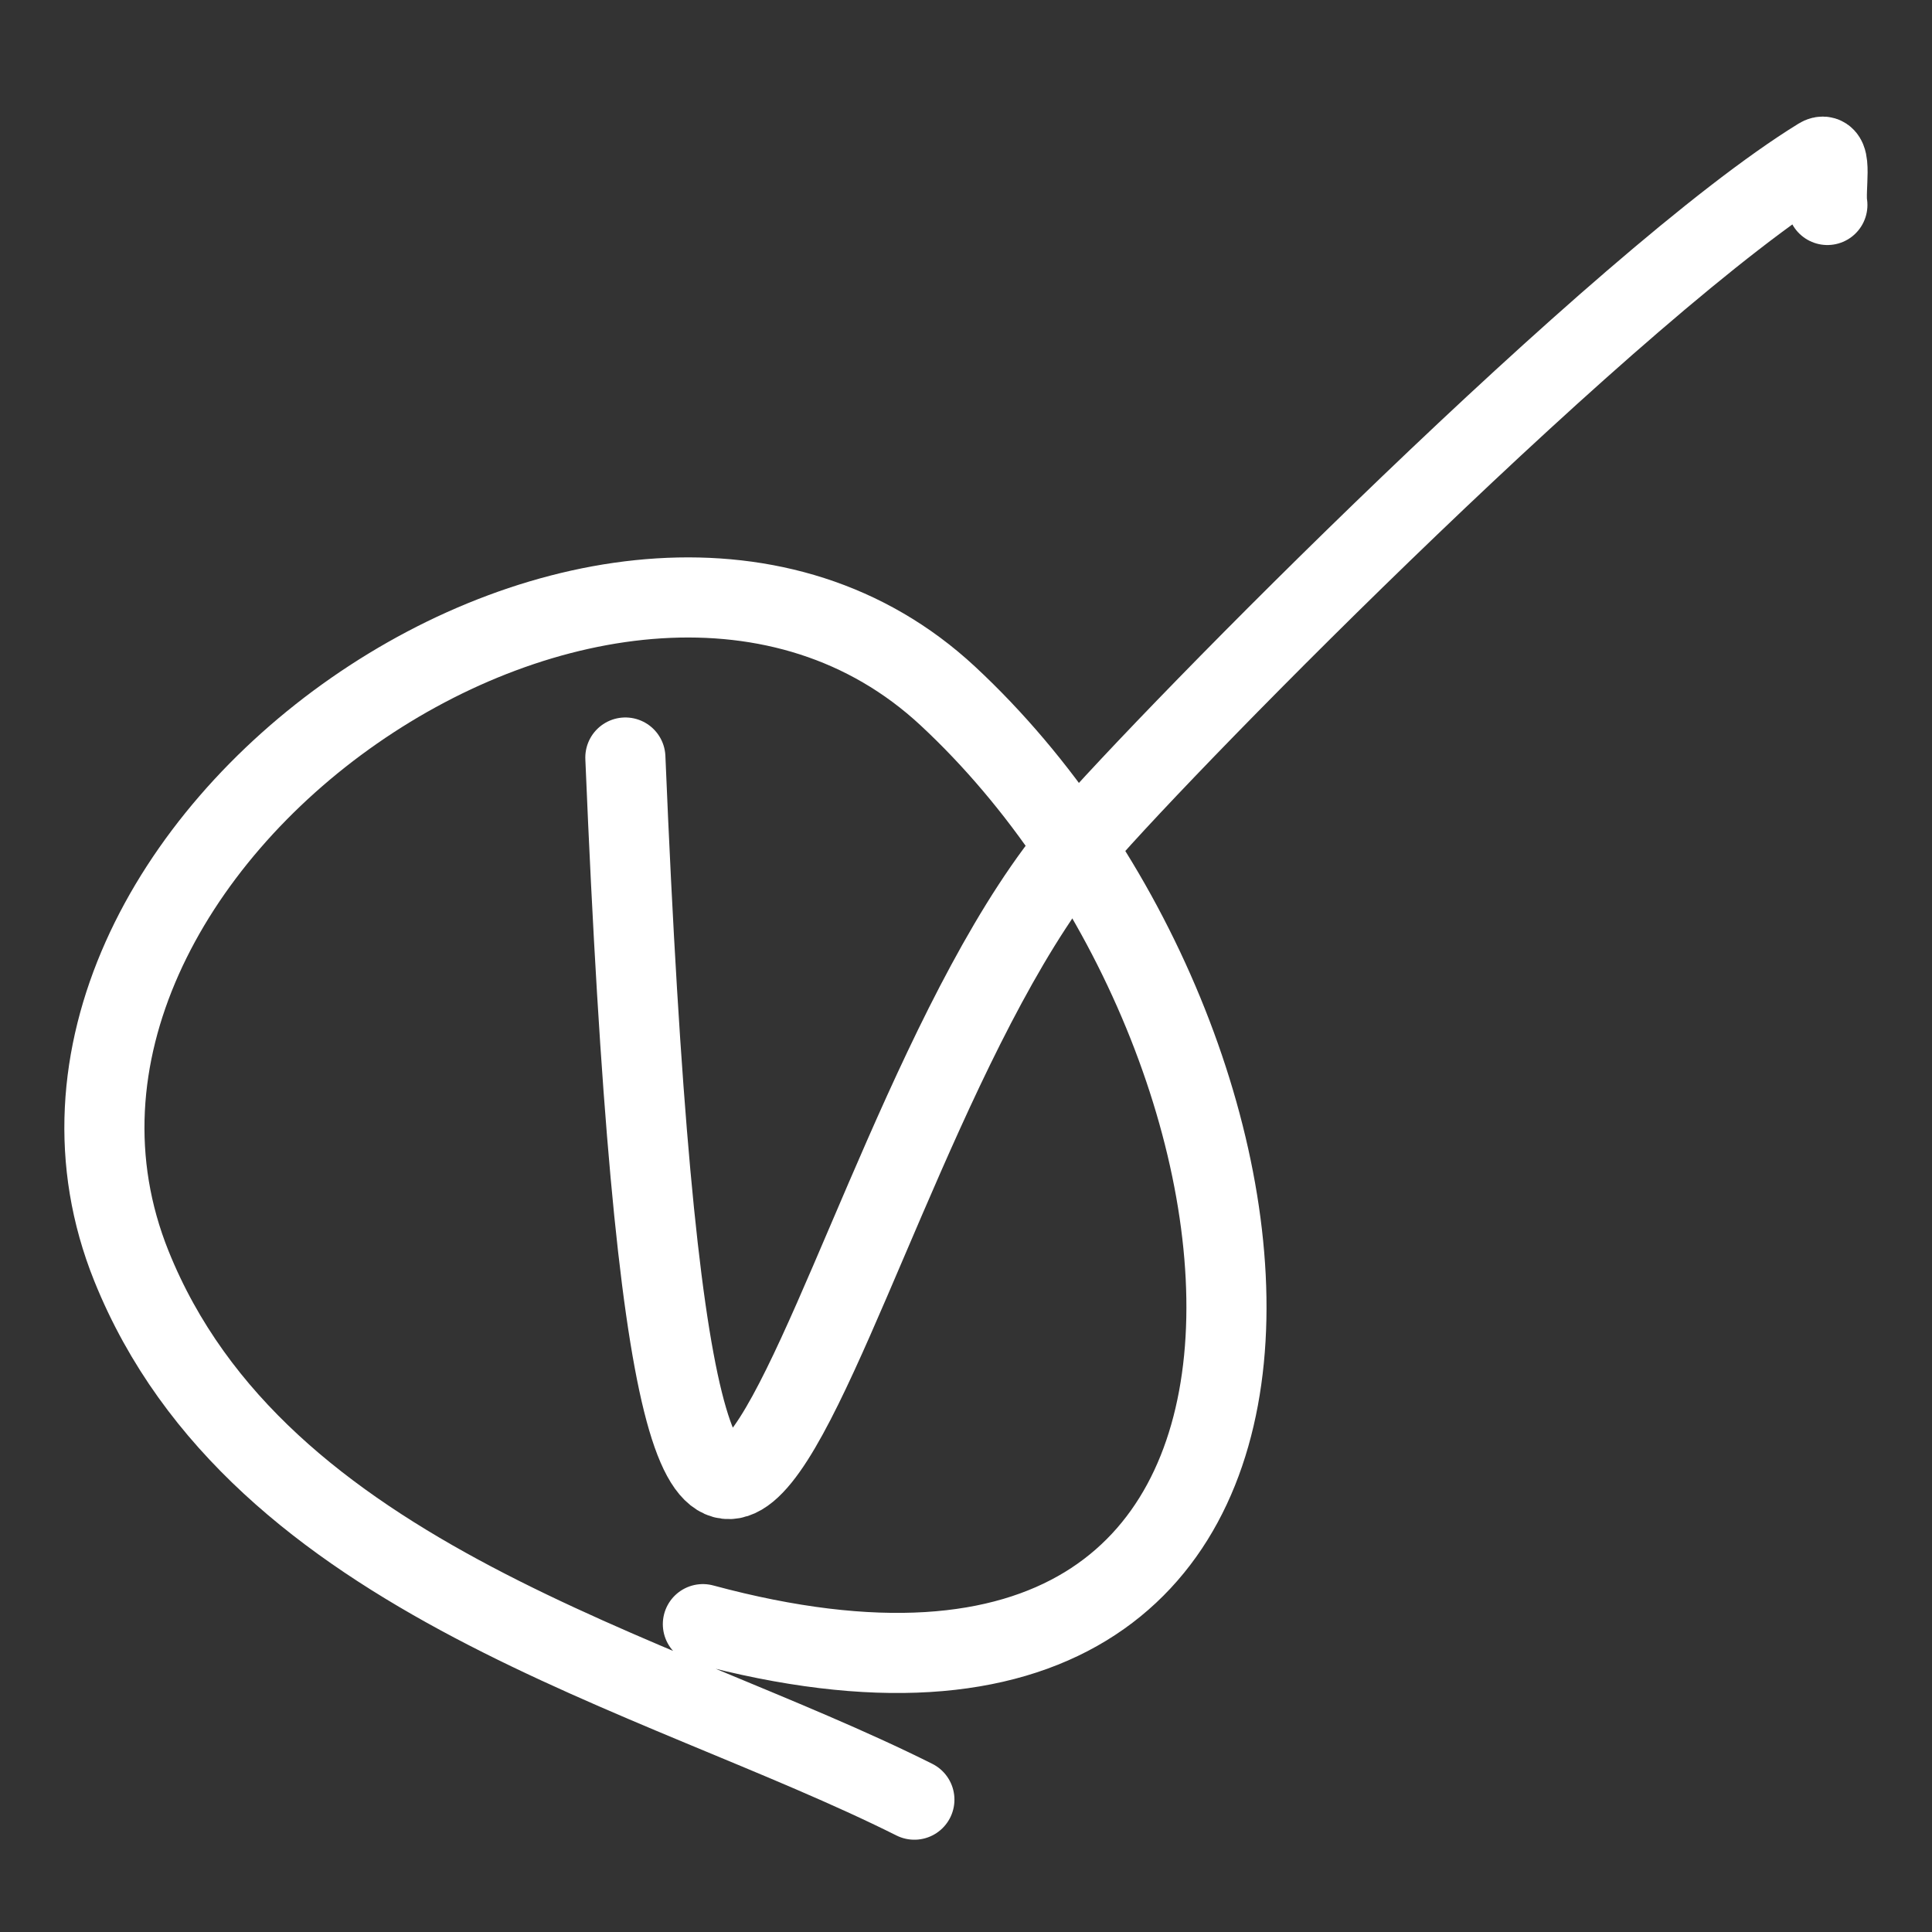
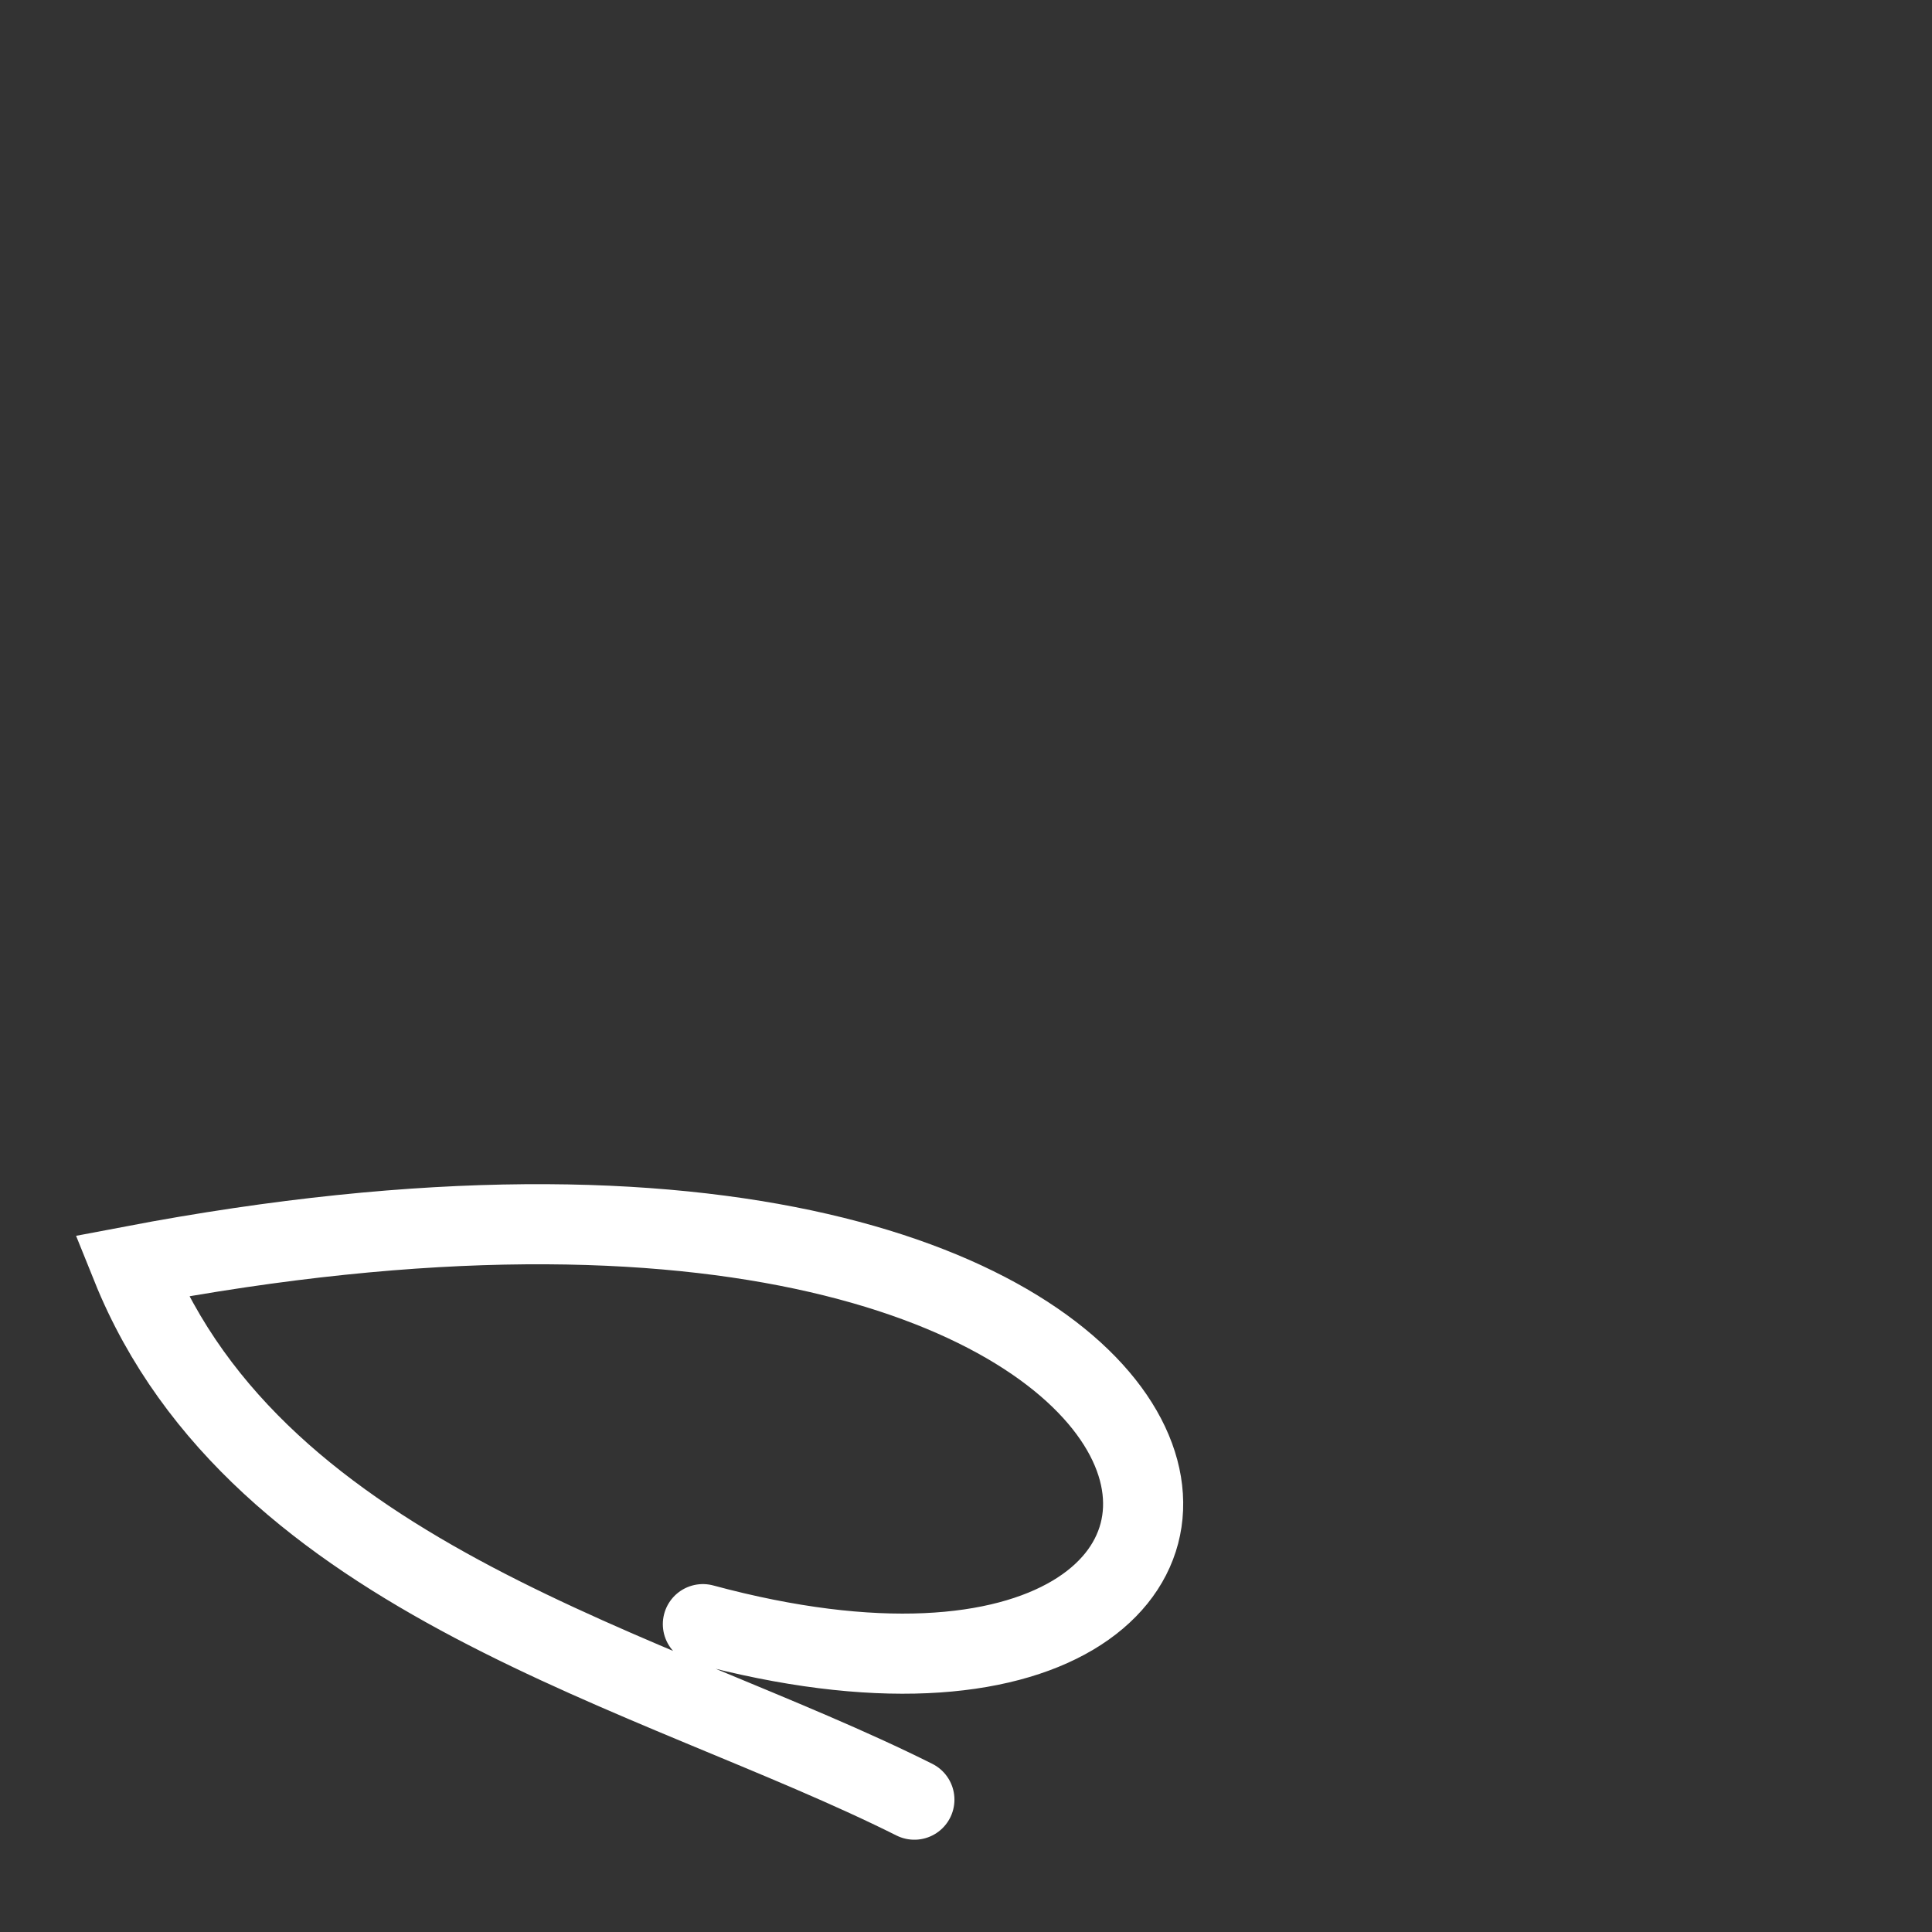
<svg xmlns="http://www.w3.org/2000/svg" width="32" height="32" viewBox="0 0 32 32" fill="none">
  <rect x="0" y="0" width="32" height="32" fill="#333333" stroke="none" />
-   <path d="M15.145 29.808C10.859 27.662 4.279 26.19 2.177 20.97C-0.608 14.054 10.293 6.503 15.699 11.528C21.831 17.229 23.116 29.997 11.642 26.901" stroke="white" stroke-width="1.327" stroke-linecap="round" />
-   <path d="M10.358 12.547C11.315 35.609 13.437 19.117 17.903 13.926C19.402 12.184 26.84 4.639 30.137 2.613C30.361 2.476 30.224 3.134 30.267 3.395" stroke="white" stroke-width="1.327" stroke-linecap="round" />
+   <path d="M15.145 29.808C10.859 27.662 4.279 26.19 2.177 20.97C21.831 17.229 23.116 29.997 11.642 26.901" stroke="white" stroke-width="1.327" stroke-linecap="round" />
</svg>